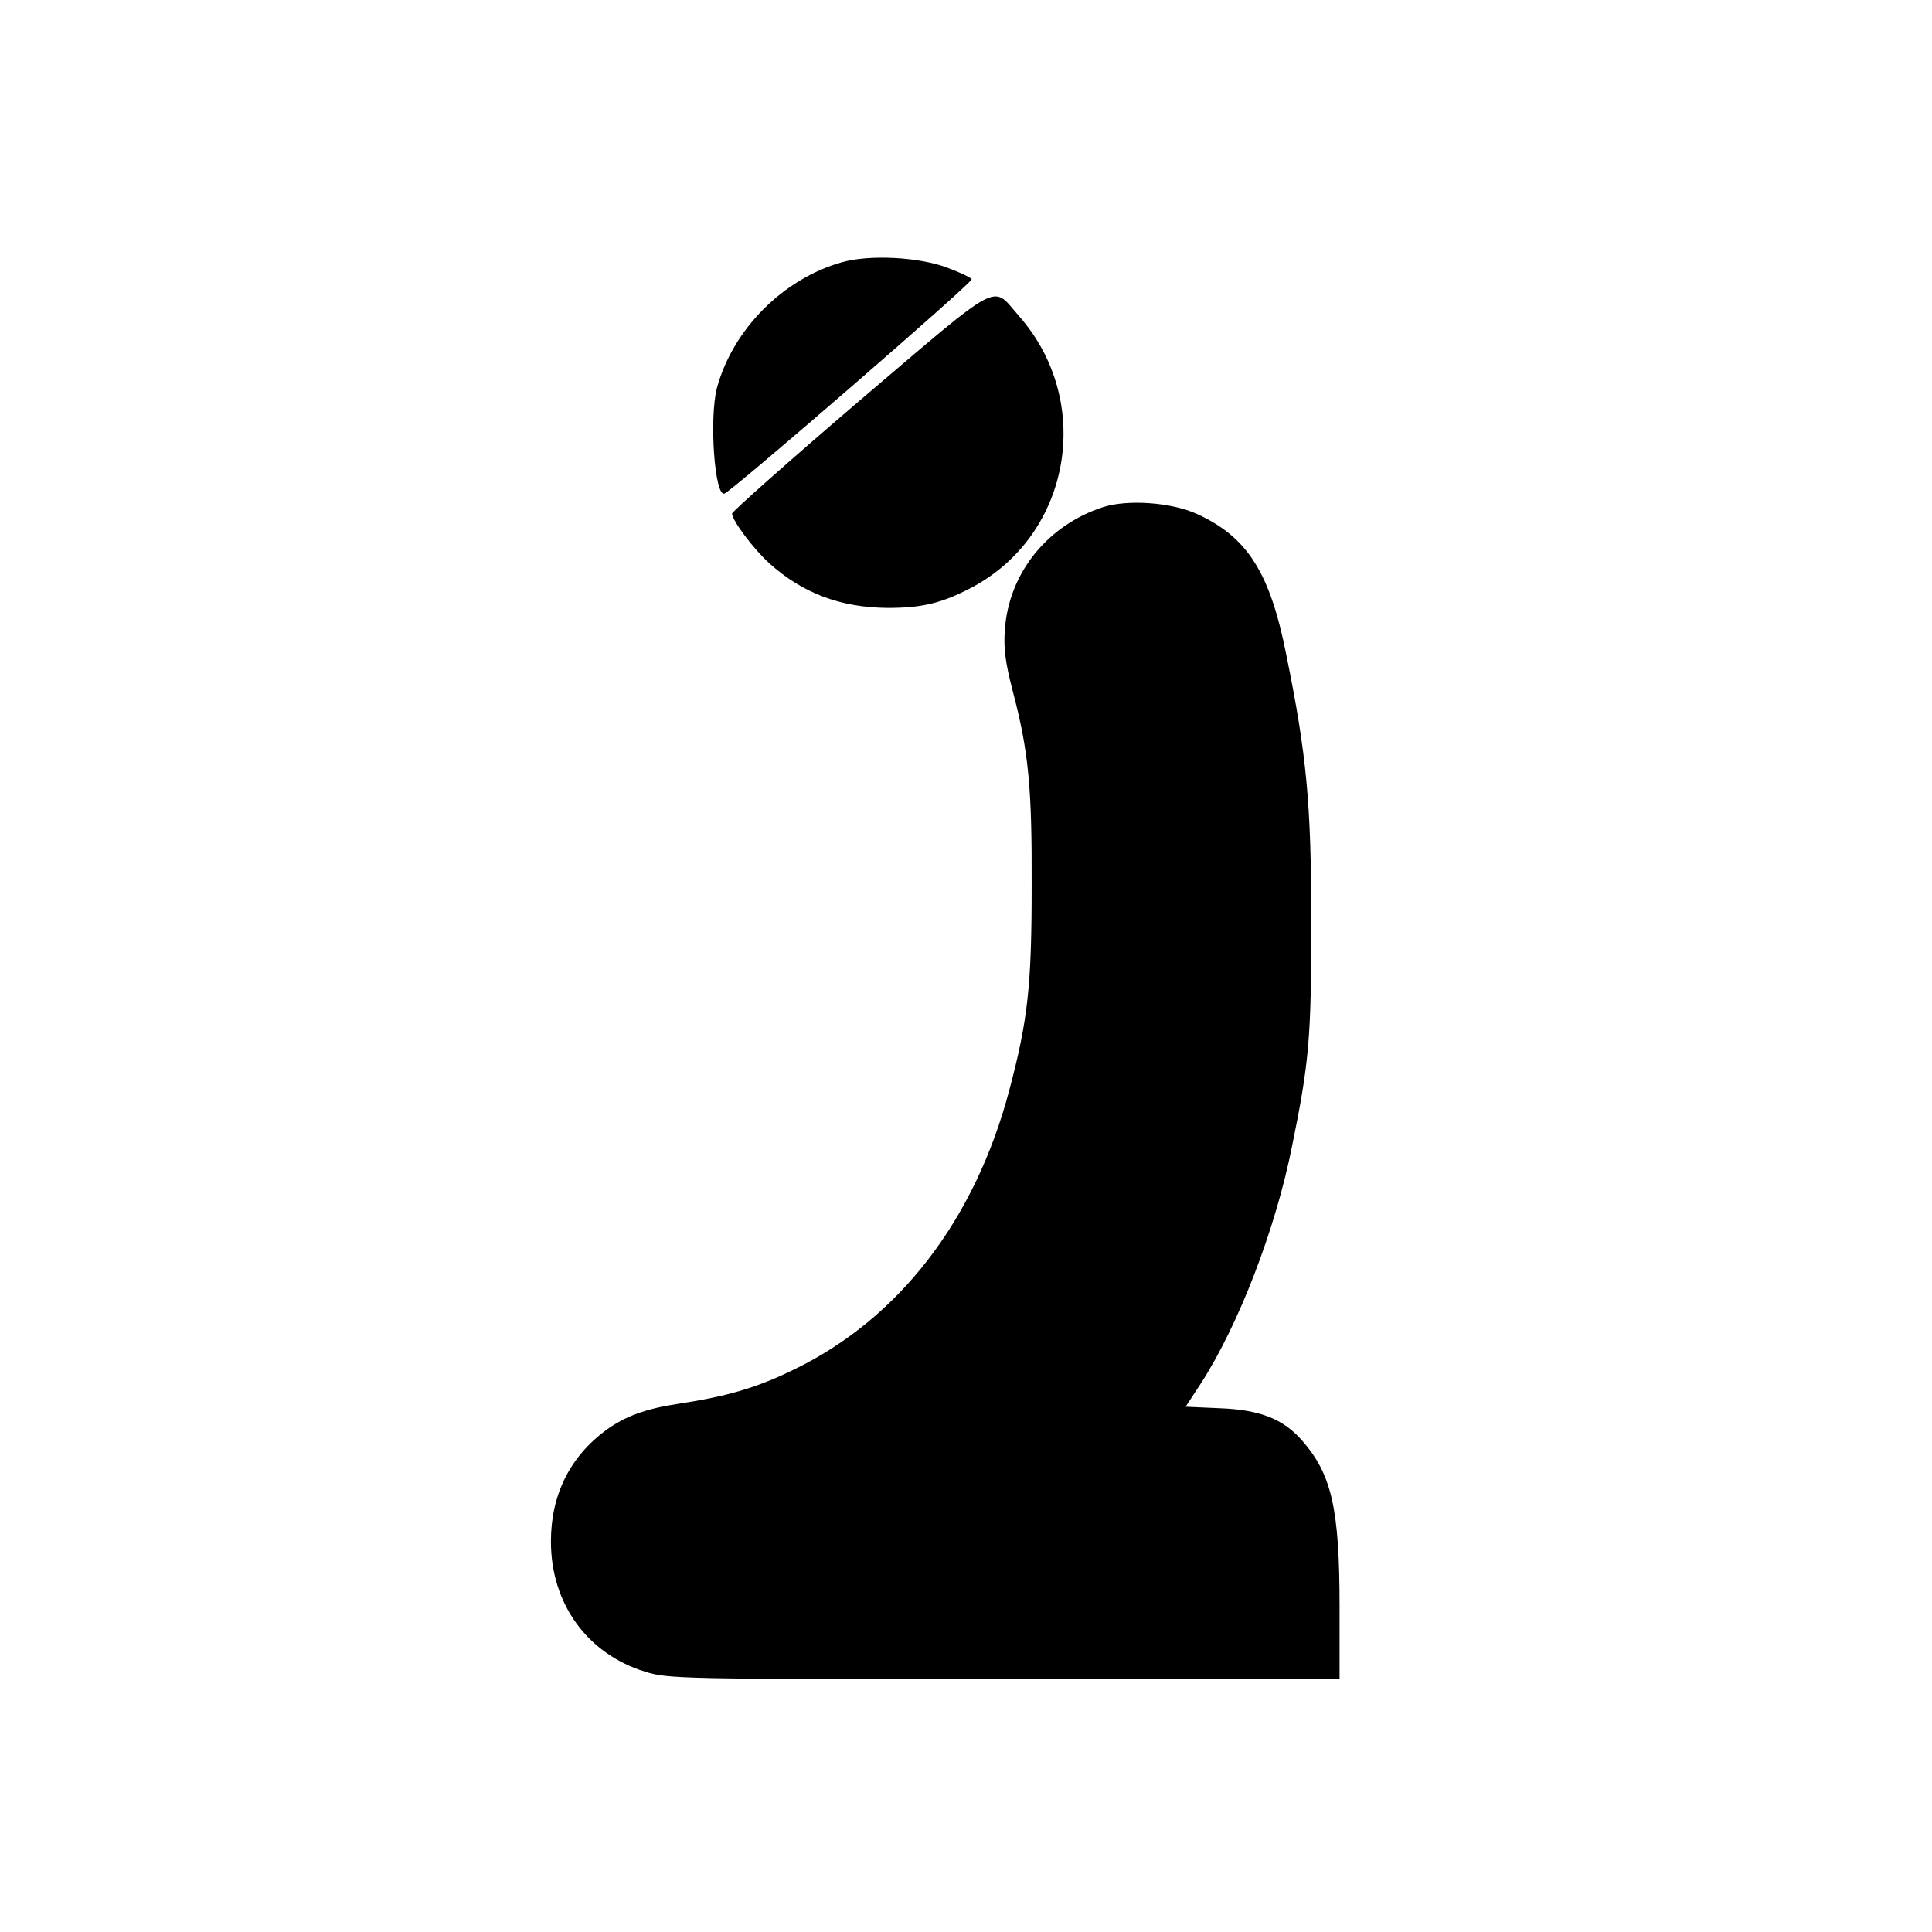
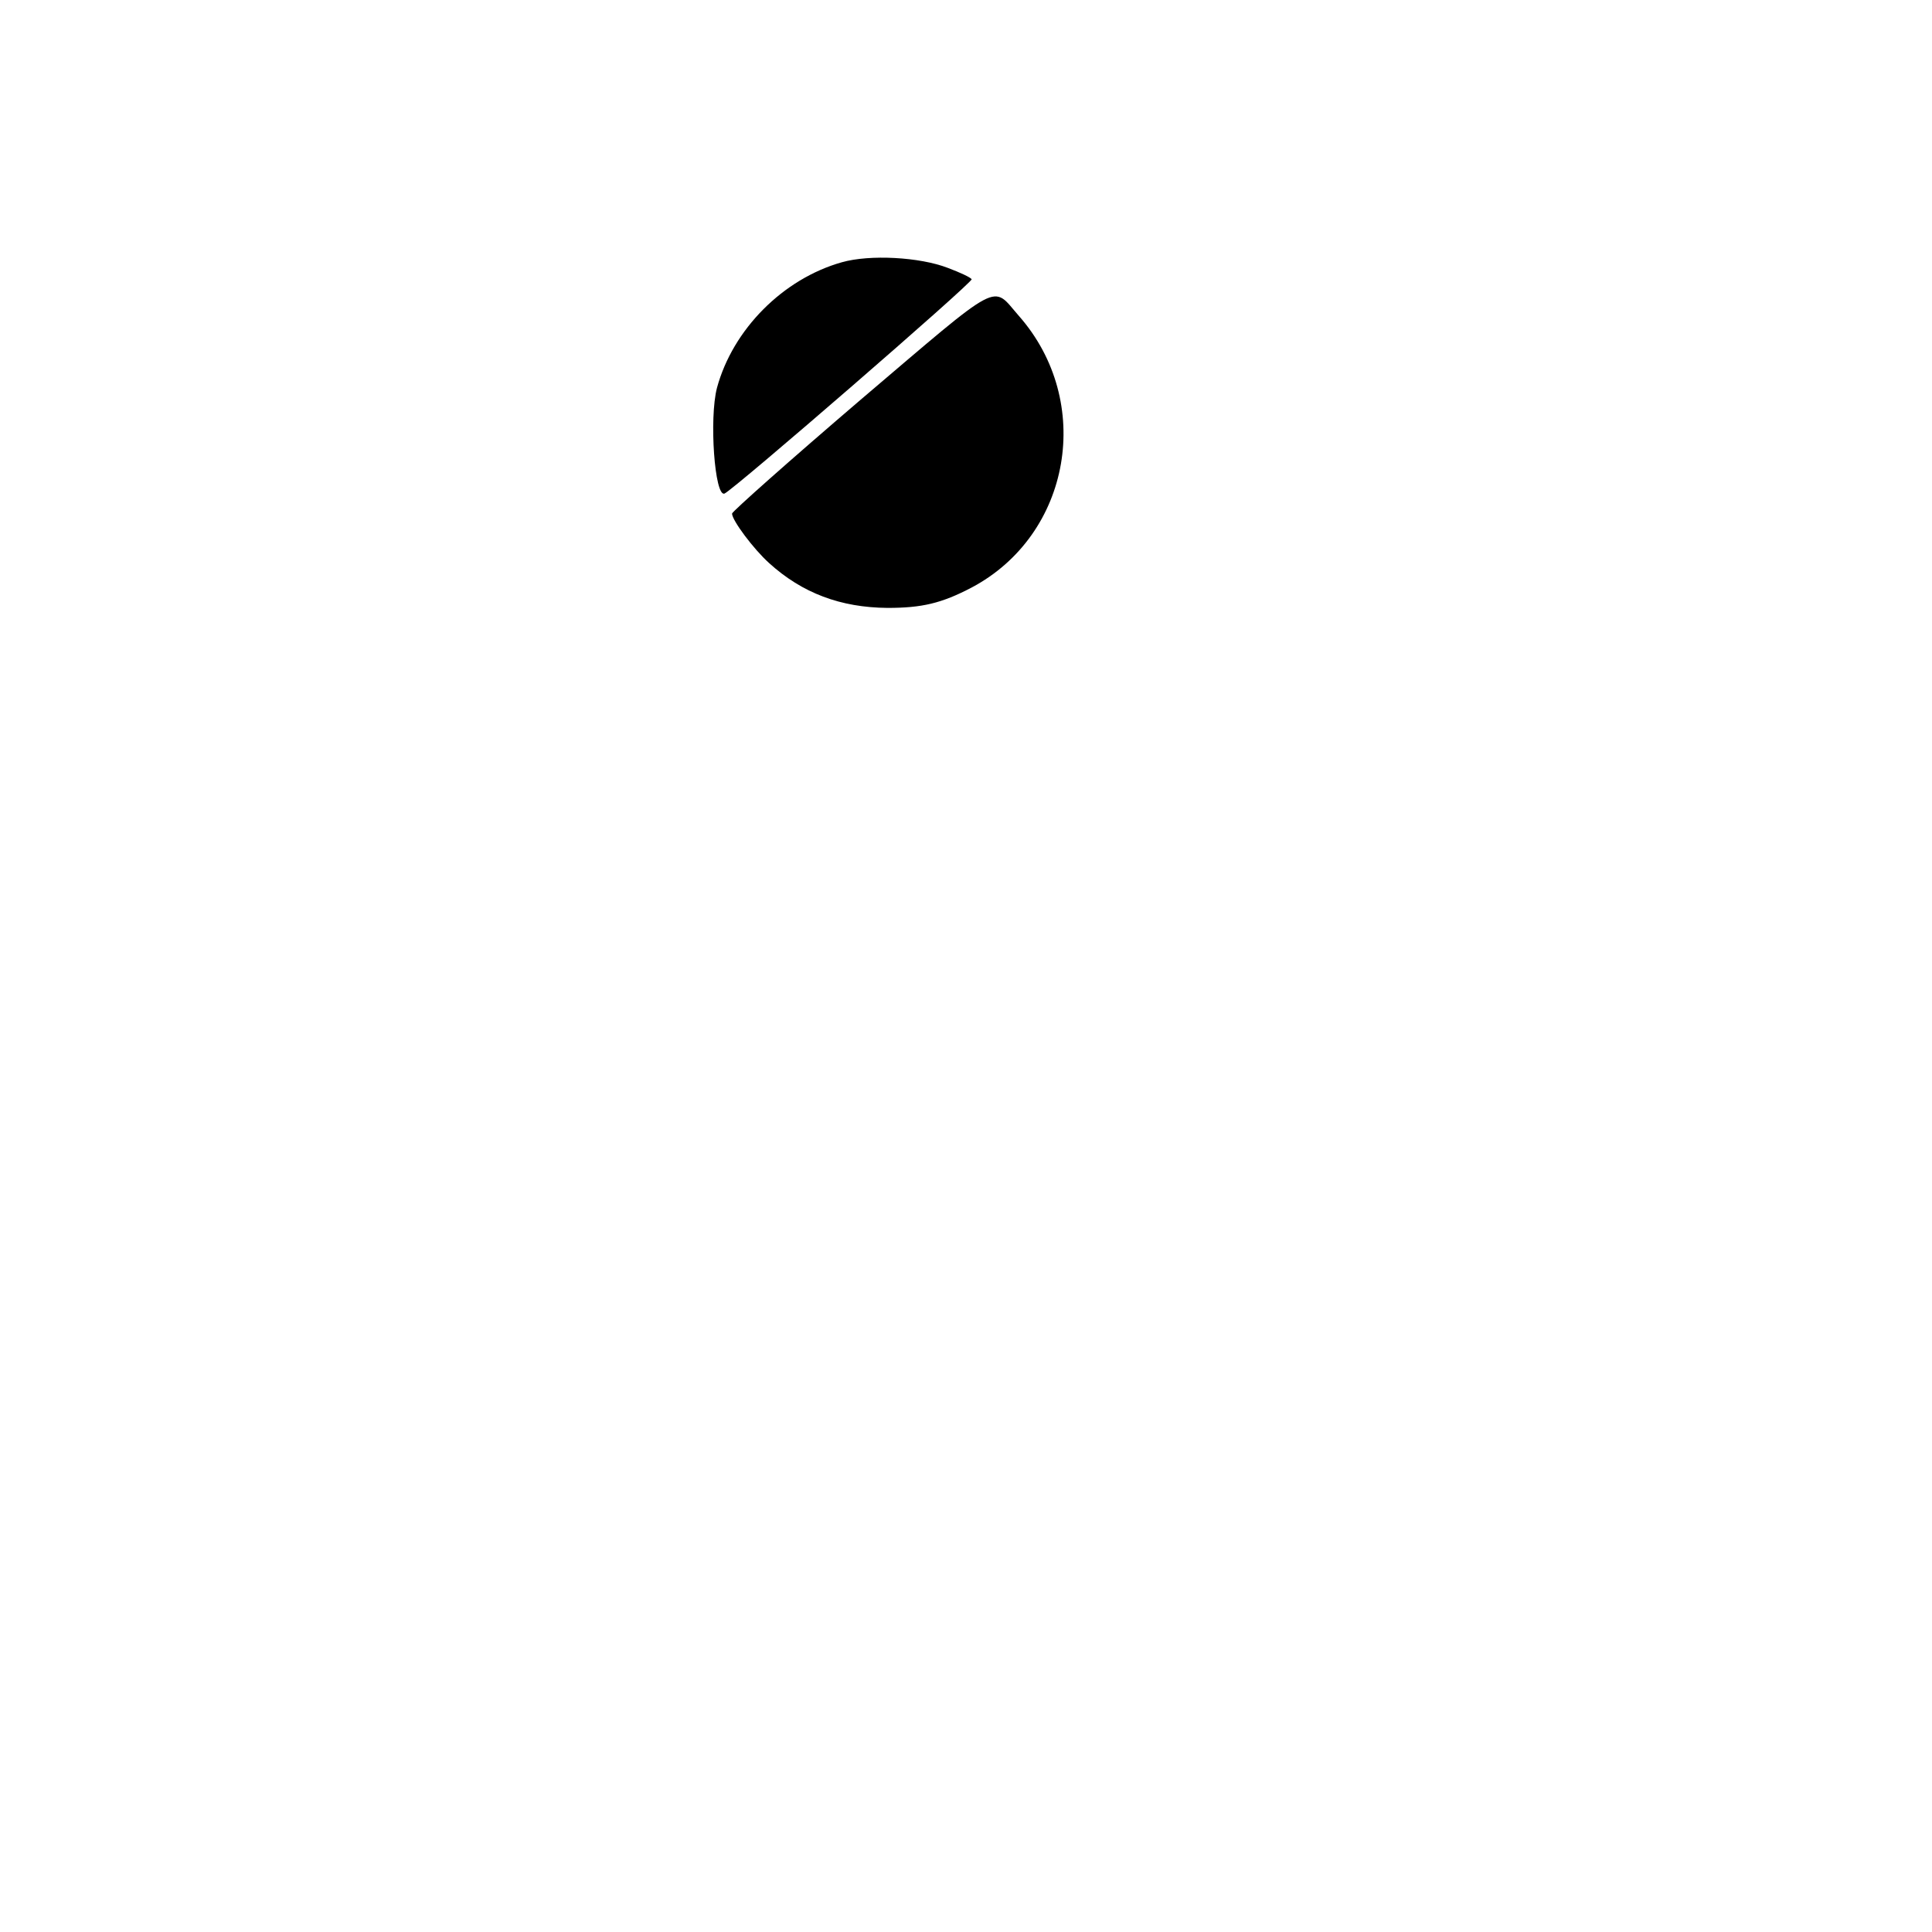
<svg xmlns="http://www.w3.org/2000/svg" version="1.0" width="512pt" height="512pt" viewBox="0 0 512 512" preserveAspectRatio="xMidYMid meet">
  <g transform="translate(0,512) scale(0.1,-0.1)" fill="#000000" stroke="none">
    <path d="M2231 4425 c-156 -44 -289 -178 -331 -333 -21 -81 -6 -290 20 -280 23 9 660 561 655 568 -3 5 -31 18 -63 30 -75 29 -207 36 -281 15z" />
    <path d="M2280 4060 c-187 -160 -340 -296 -340 -301 0 -18 57 -94 98 -131 88 -80 190 -118 314 -119 91 0 143 12 223 54 264 140 325 493 125 720 -73 83 -39 101 -420 -223z" />
-     <path d="M2923 3776 c-148 -48 -250 -176 -260 -325 -4 -50 2 -90 21 -163 42 -160 51 -254 50 -518 0 -262 -10 -353 -59 -538 -91 -345 -292 -606 -570 -741 -98 -48 -175 -71 -306 -91 -87 -13 -142 -33 -193 -70 -96 -71 -146 -172 -146 -295 0 -164 95 -297 249 -345 61 -19 90 -20 952 -20 l889 0 0 193 c0 259 -21 350 -99 439 -50 58 -113 82 -218 86 l-91 4 40 61 c100 155 198 408 242 629 46 225 51 290 51 593 0 316 -12 443 -66 709 -43 218 -103 313 -237 374 -68 31 -184 39 -249 18z" />
  </g>
</svg>